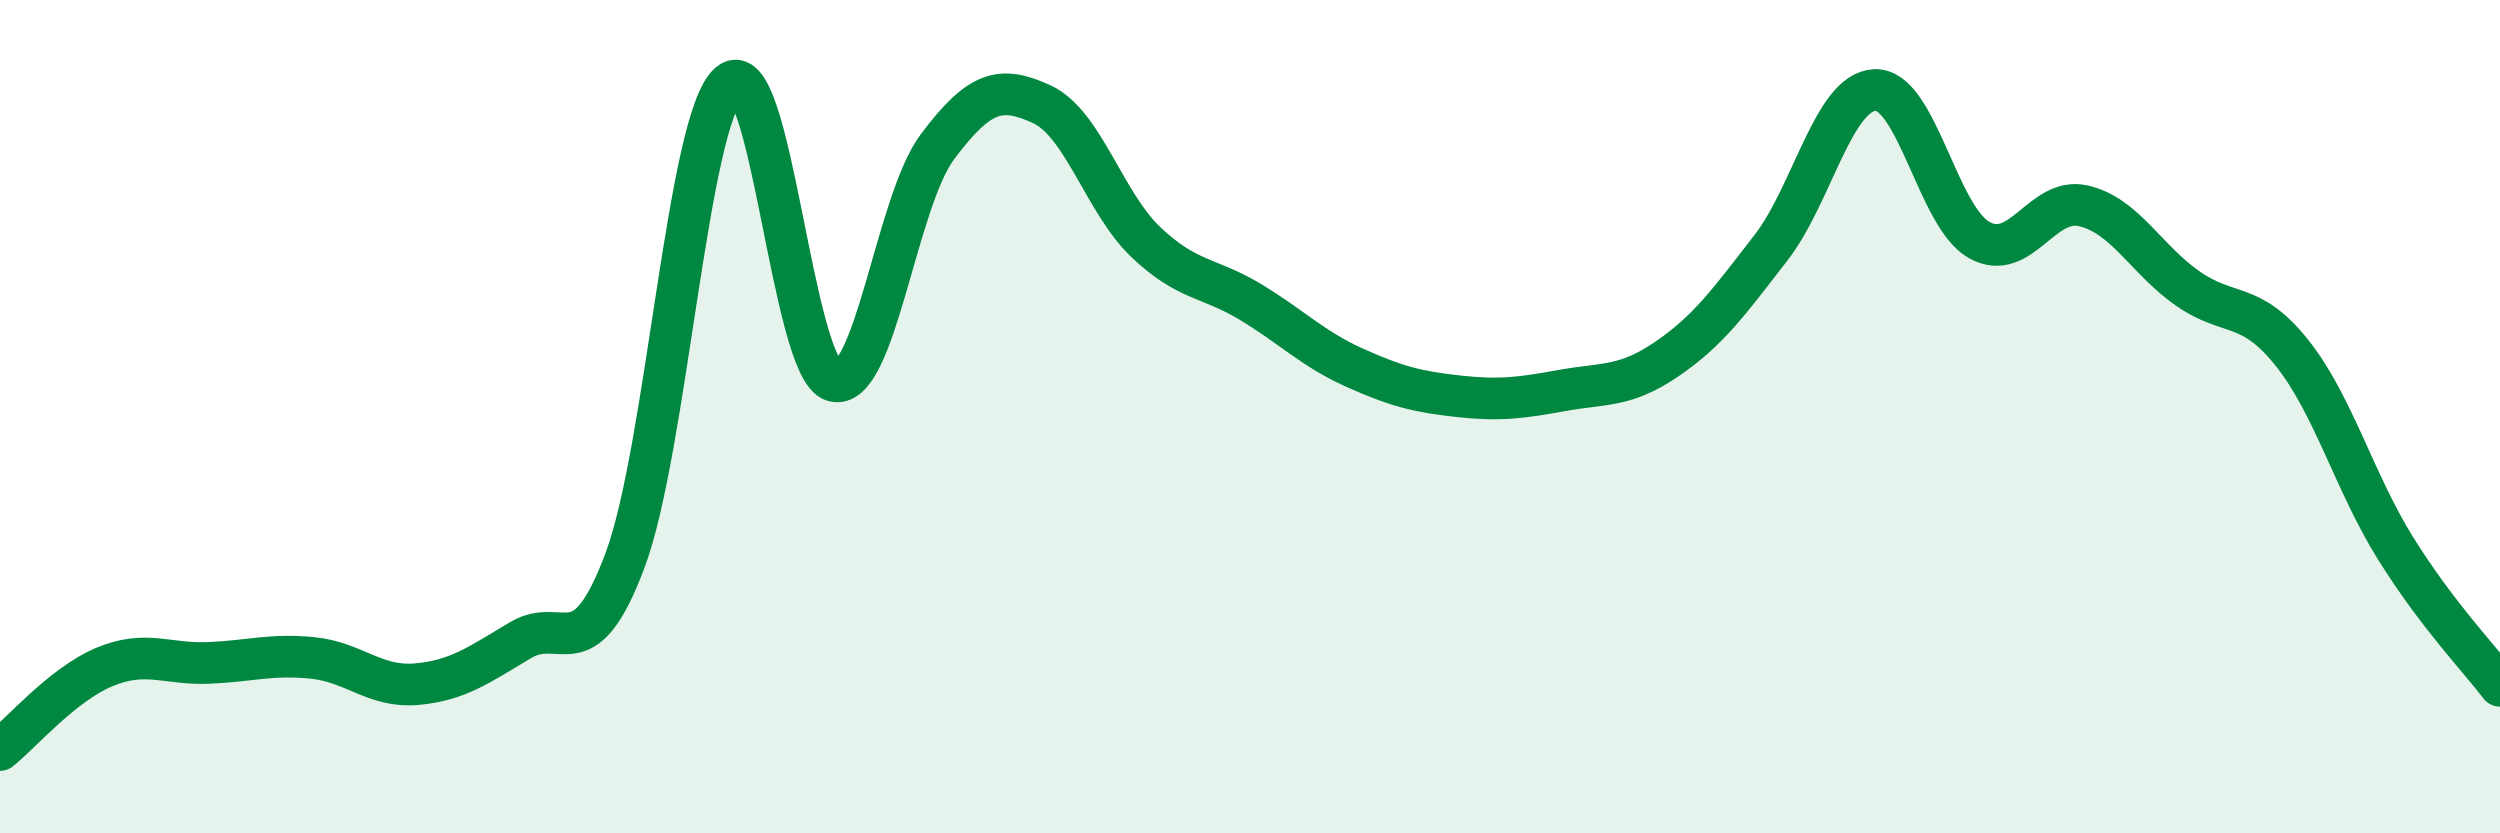
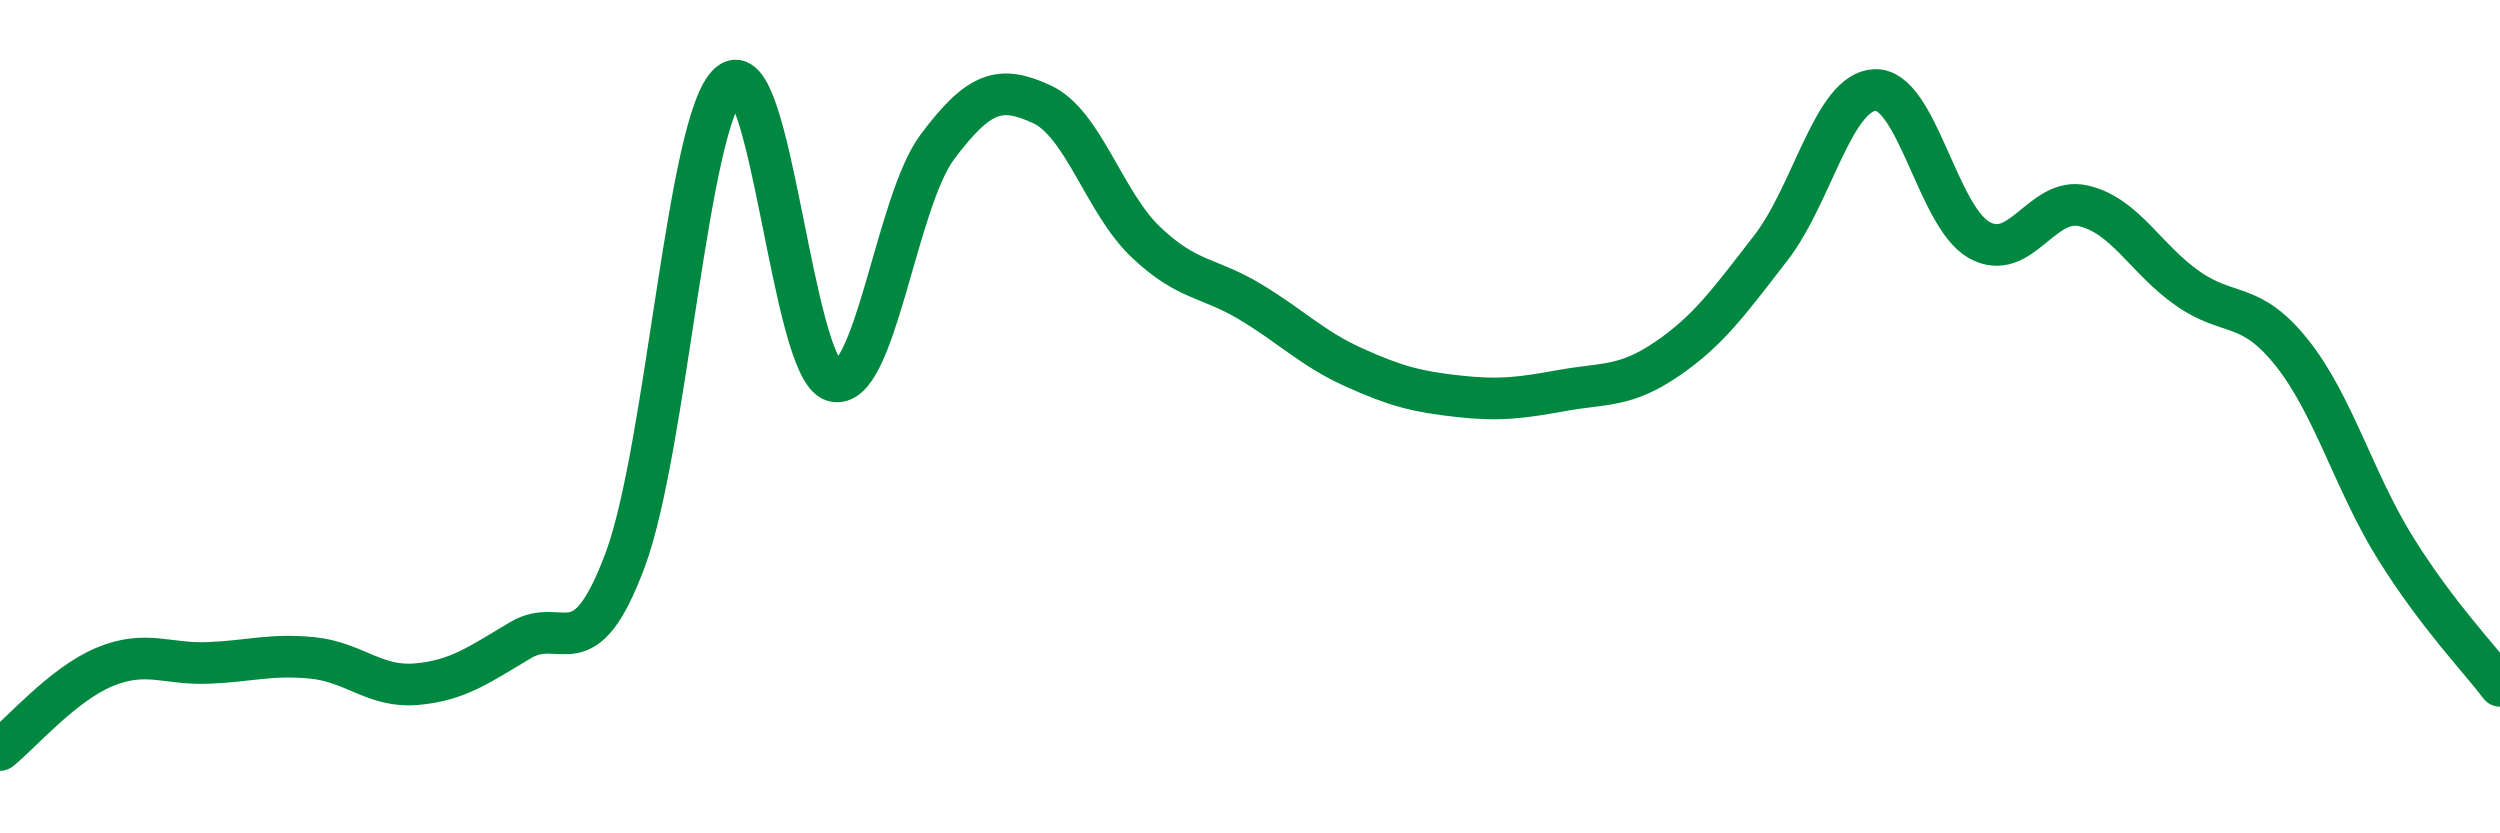
<svg xmlns="http://www.w3.org/2000/svg" width="60" height="20" viewBox="0 0 60 20">
-   <path d="M 0,18 C 0.5,17.6 1.5,16.43 2.5,16.01 C 3.5,15.59 4,15.95 5,15.91 C 6,15.87 6.5,15.69 7.5,15.79 C 8.5,15.89 9,16.51 10,16.42 C 11,16.33 11.5,15.95 12.5,15.36 C 13.5,14.77 14,16.12 15,13.45 C 16,10.78 16.5,2.86 17.5,2 C 18.5,1.14 19,8.84 20,9.14 C 21,9.44 21.5,4.85 22.5,3.52 C 23.5,2.19 24,2.04 25,2.5 C 26,2.96 26.5,4.86 27.5,5.81 C 28.5,6.76 29,6.64 30,7.24 C 31,7.84 31.5,8.37 32.5,8.82 C 33.5,9.27 34,9.4 35,9.51 C 36,9.62 36.5,9.55 37.5,9.37 C 38.5,9.19 39,9.3 40,8.62 C 41,7.94 41.5,7.24 42.5,5.95 C 43.5,4.66 44,2.2 45,2.16 C 46,2.12 46.5,5.2 47.5,5.76 C 48.5,6.32 49,4.71 50,4.94 C 51,5.17 51.5,6.22 52.5,6.92 C 53.5,7.62 54,7.21 55,8.46 C 56,9.71 56.5,11.57 57.5,13.17 C 58.5,14.77 59.5,15.8 60,16.46L60 20L0 20Z" fill="#008740" opacity="0.1" stroke-linecap="round" stroke-linejoin="round" />
  <path d="M 0,18 C 0.5,17.6 1.5,16.43 2.5,16.01 C 3.5,15.59 4,15.95 5,15.91 C 6,15.87 6.5,15.69 7.5,15.79 C 8.5,15.89 9,16.51 10,16.42 C 11,16.33 11.5,15.95 12.5,15.36 C 13.5,14.77 14,16.12 15,13.45 C 16,10.78 16.5,2.86 17.5,2 C 18.5,1.14 19,8.84 20,9.14 C 21,9.44 21.5,4.85 22.5,3.52 C 23.5,2.19 24,2.04 25,2.5 C 26,2.96 26.5,4.86 27.5,5.81 C 28.5,6.76 29,6.64 30,7.24 C 31,7.84 31.5,8.37 32.5,8.82 C 33.5,9.27 34,9.4 35,9.51 C 36,9.62 36.5,9.55 37.5,9.37 C 38.5,9.19 39,9.3 40,8.62 C 41,7.94 41.5,7.24 42.5,5.95 C 43.5,4.66 44,2.2 45,2.16 C 46,2.12 46.5,5.2 47.5,5.76 C 48.5,6.32 49,4.71 50,4.94 C 51,5.17 51.5,6.22 52.5,6.92 C 53.5,7.62 54,7.21 55,8.46 C 56,9.71 56.5,11.57 57.5,13.17 C 58.5,14.77 59.5,15.8 60,16.46" stroke="#008740" stroke-width="1" fill="none" stroke-linecap="round" stroke-linejoin="round" />
</svg>